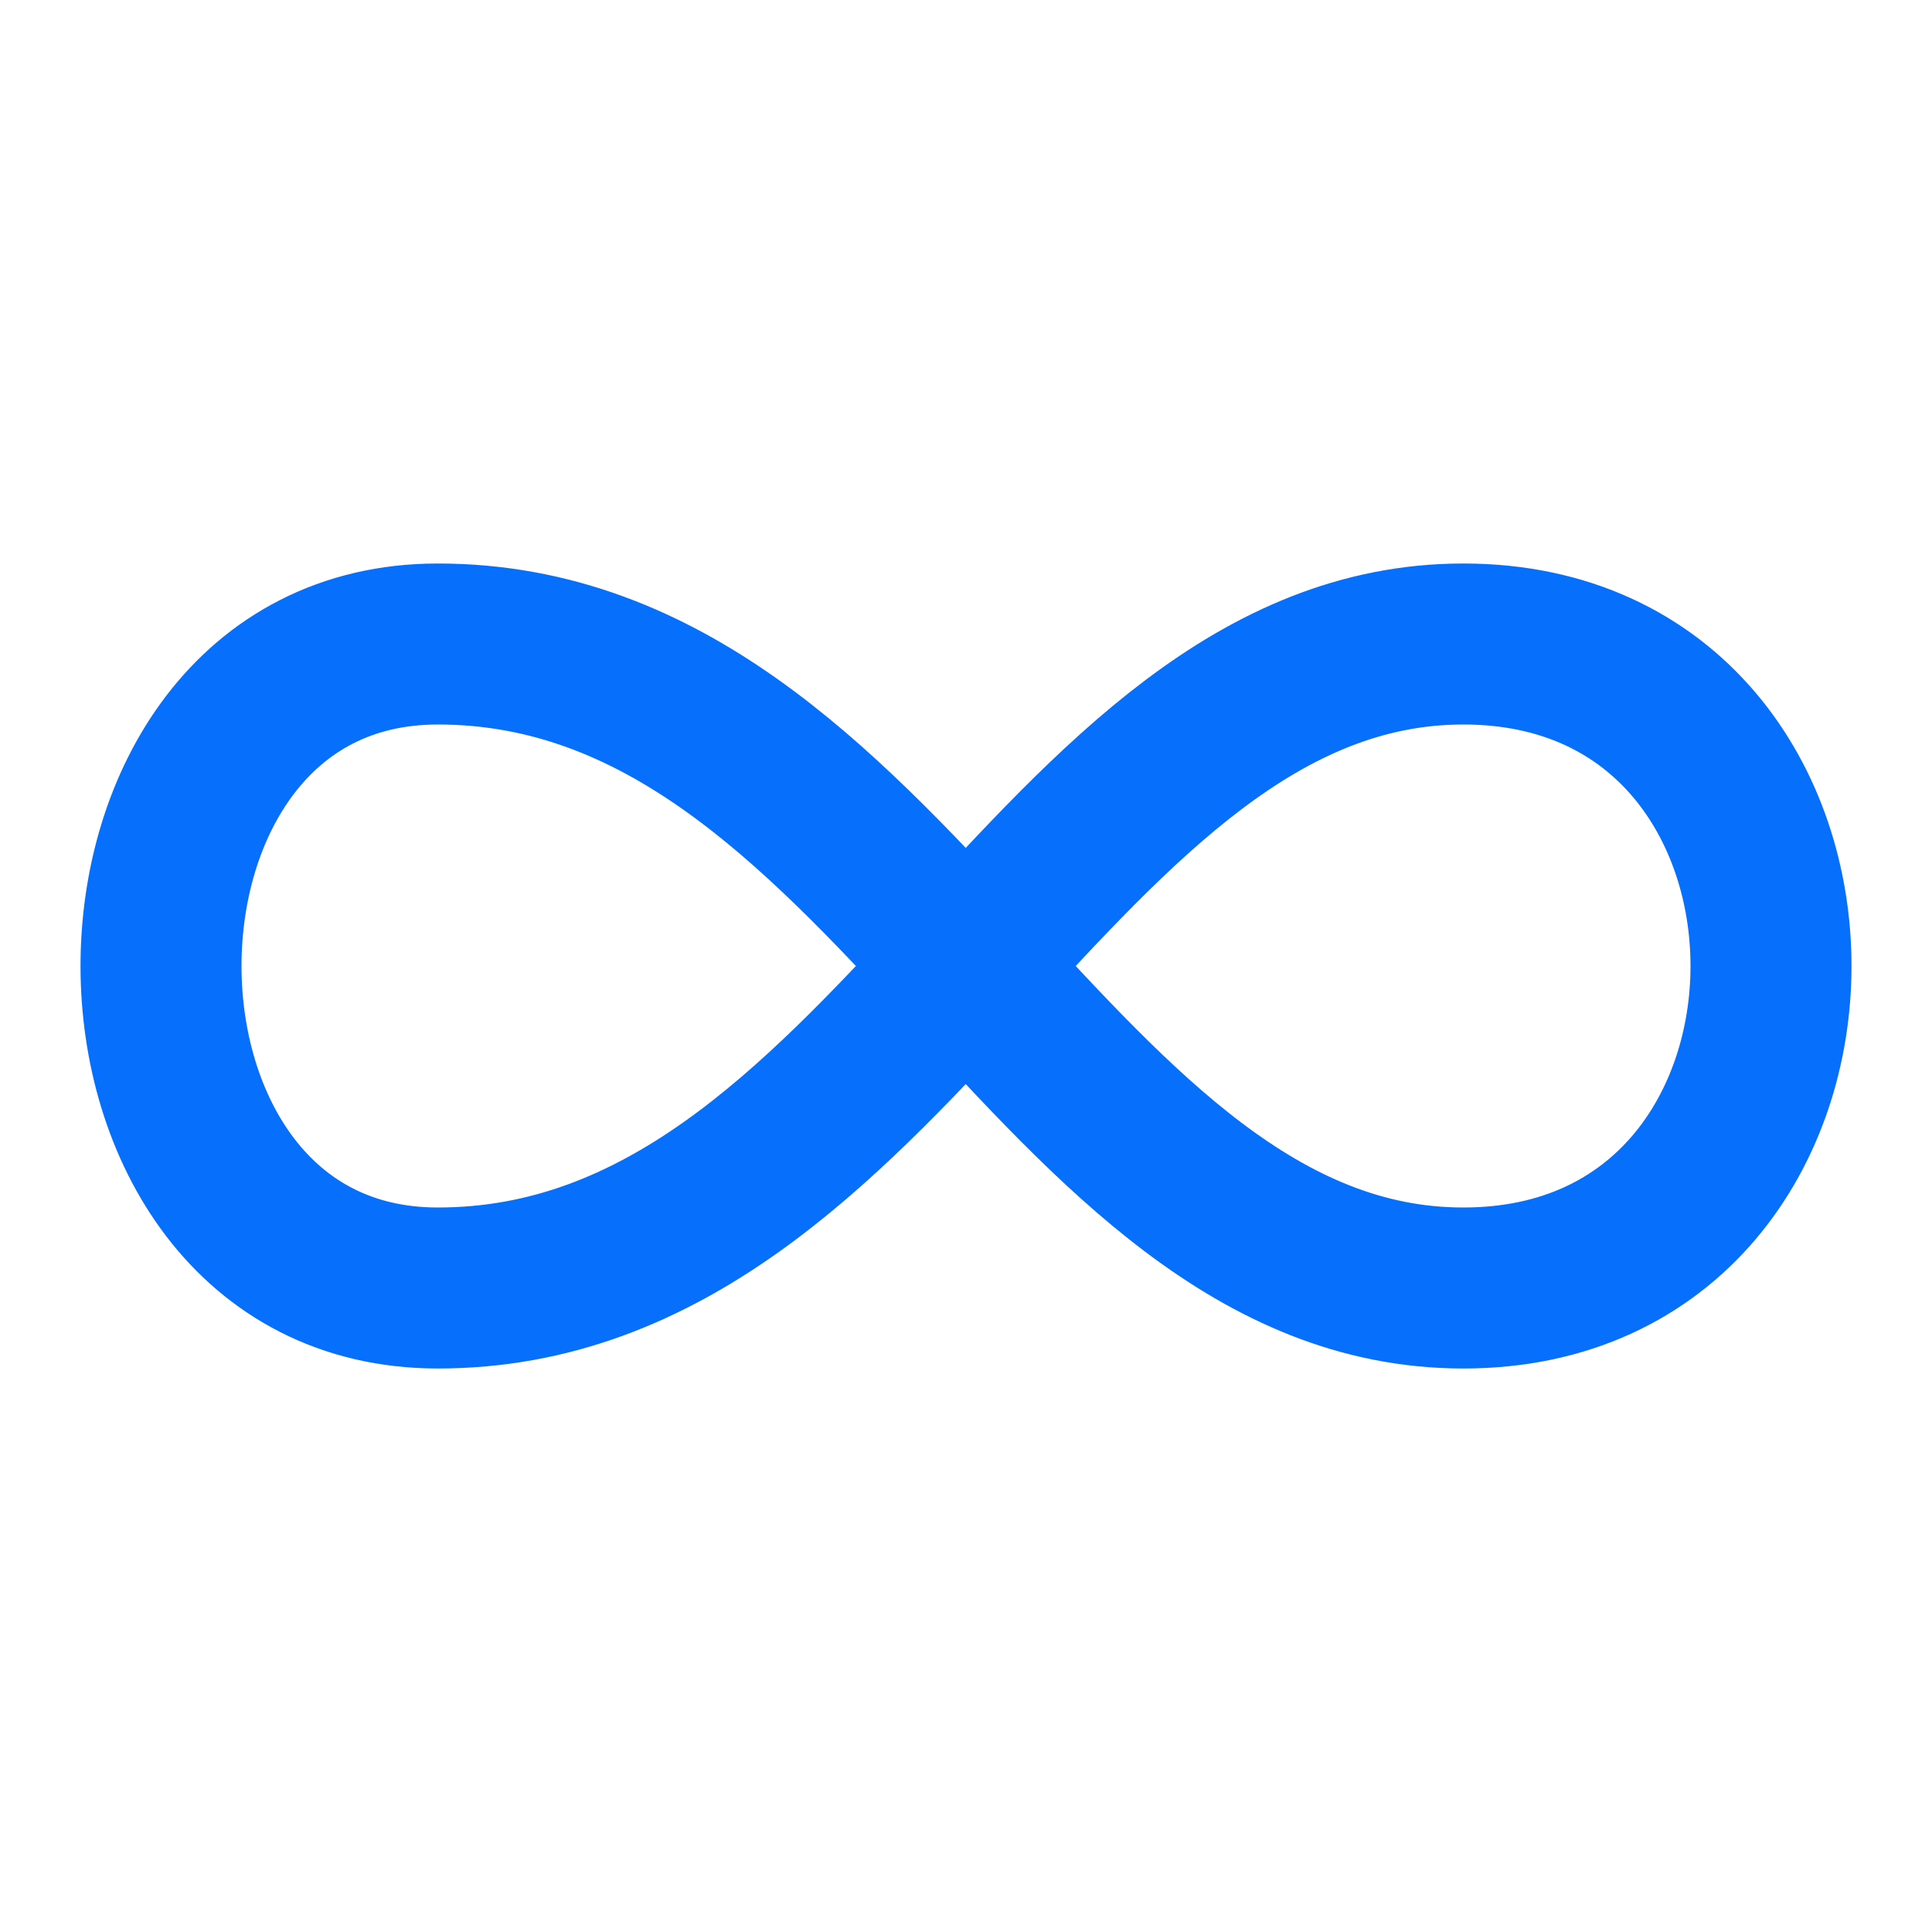
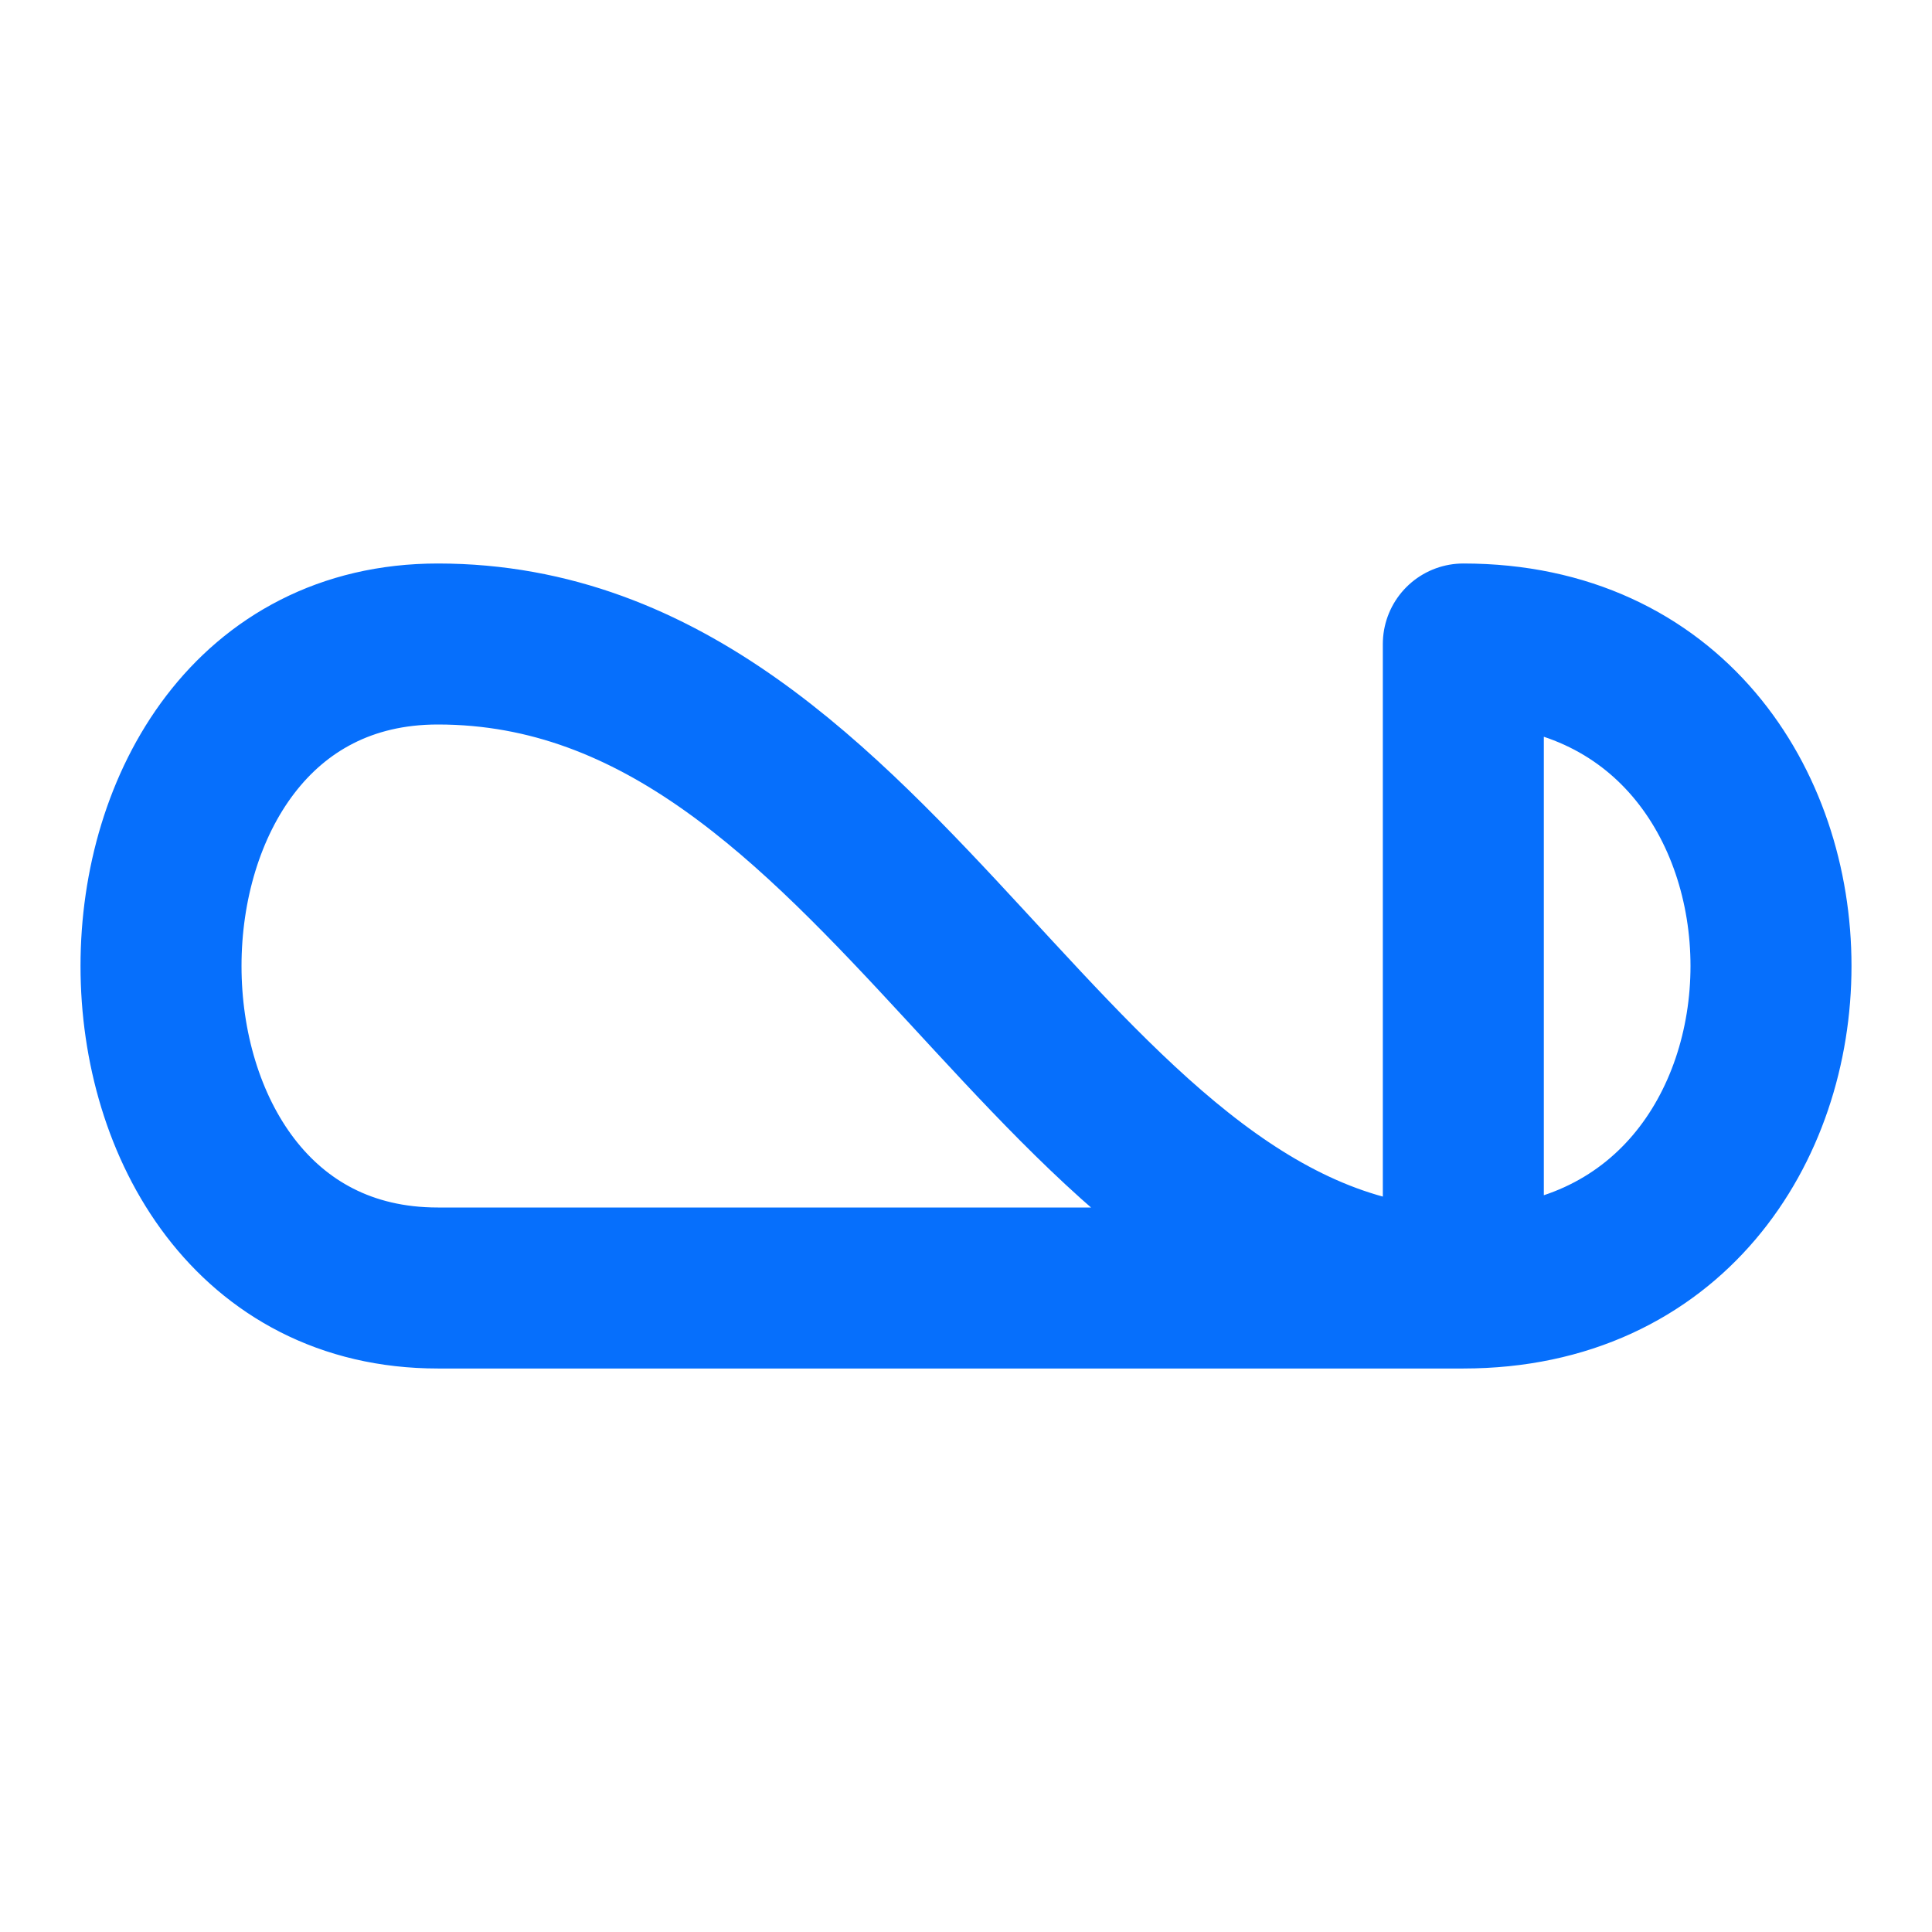
<svg xmlns="http://www.w3.org/2000/svg" width="24" height="24" viewBox="0 0 24 24" fill="none">
-   <path d="M18.178 8C23.274 8 23.274 16 18.178 16C13.083 16 11.045 8 5.439 8C0.854 8 0.854 16 5.439 16C11.045 16 13.083 8 18.179 8H18.178Z" stroke="#066FFC" stroke-width="2" stroke-linecap="round" stroke-linejoin="round" />
+   <path d="M18.178 8C23.274 8 23.274 16 18.178 16C13.083 16 11.045 8 5.439 8C0.854 8 0.854 16 5.439 16H18.178Z" stroke="#066FFC" stroke-width="2" stroke-linecap="round" stroke-linejoin="round" />
</svg>